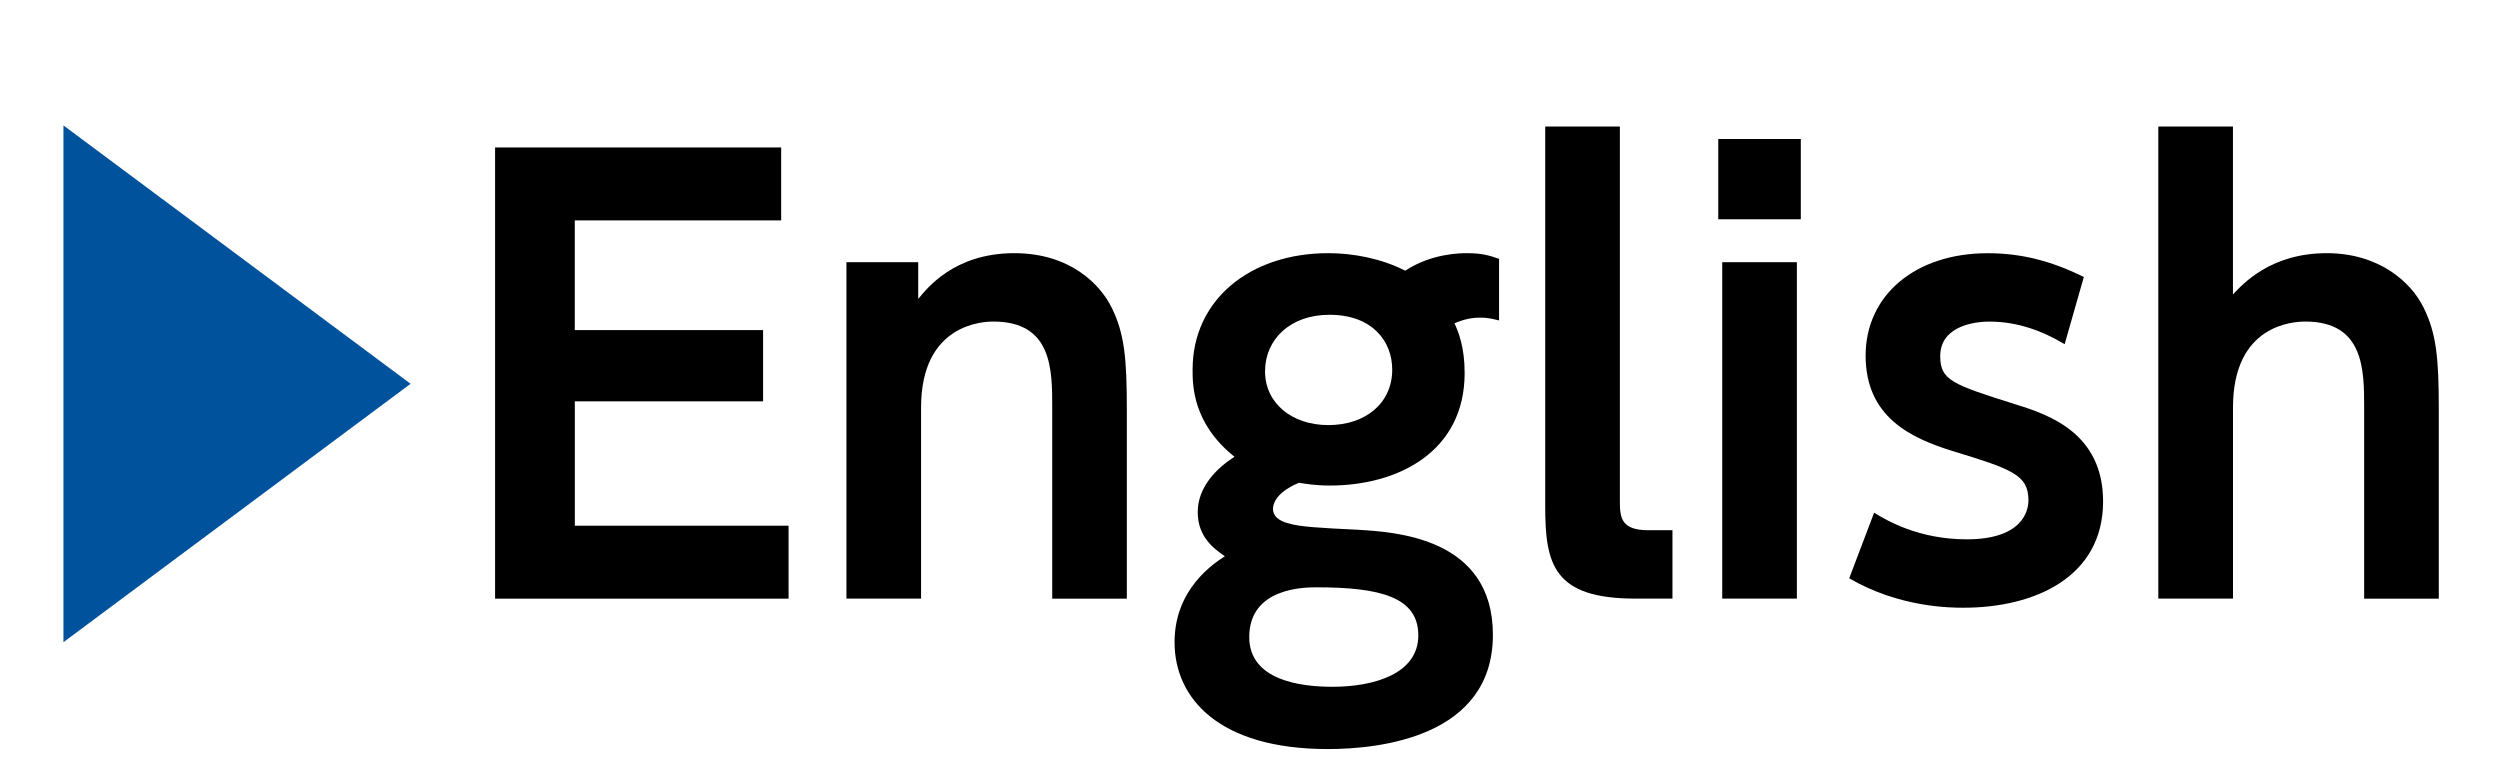
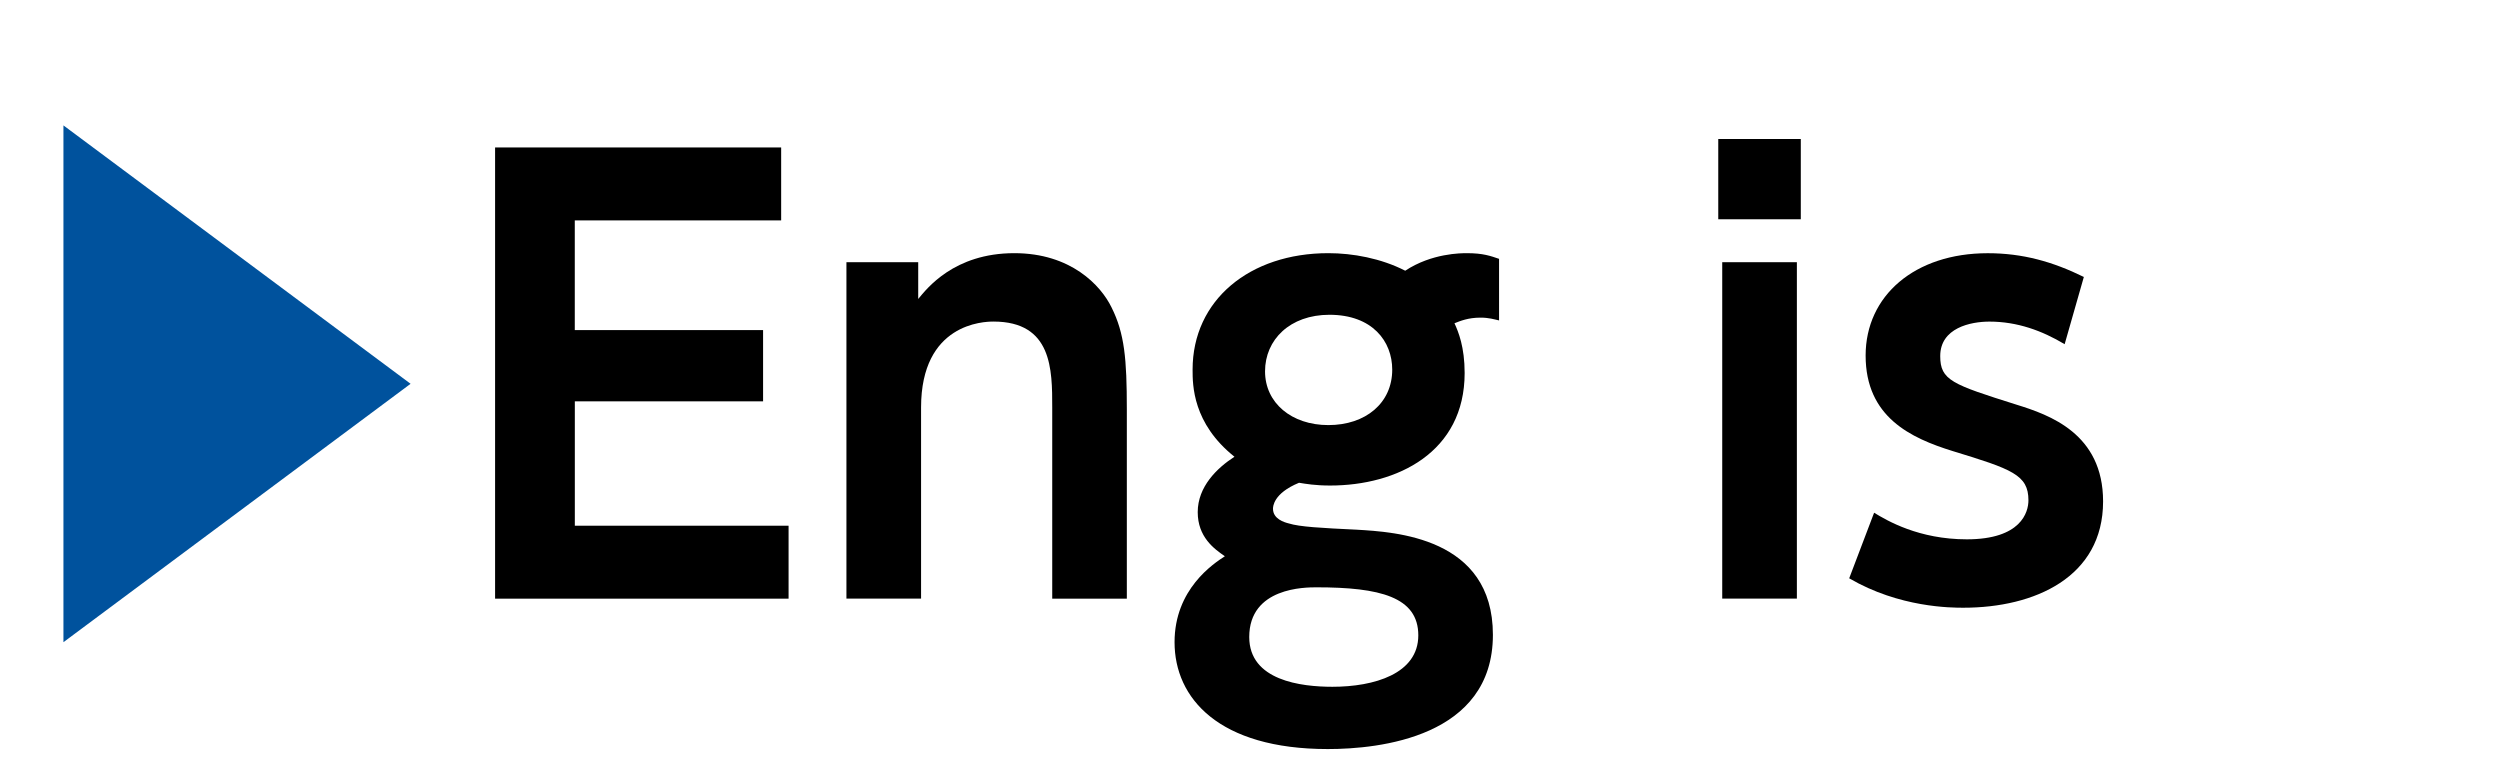
<svg xmlns="http://www.w3.org/2000/svg" version="1.1" id="btn-english" x="0px" y="0px" viewBox="0 0 56 17" style="enable-background:new 0 0 56 17;" xml:space="preserve" preserveAspectRatio="xMinYMid" width="56" height="17">
  <style type="text/css">
	.st0{fill:#00529D;}
</style>
  <g>
    <path class="st0" d="M1.421,14.385V2.809l7.776,5.788L1.421,14.385z" />
    <path d="M17.093,7.394v1.596h-4.217v2.786h4.788v1.634H11.09V3.303h6.408v1.634h-4.623v2.457H17.093z" />
    <path d="M18.96,13.409V5.874h1.608v0.823c0.19-0.228,0.798-1.026,2.153-1.026c1.266,0,1.938,0.722,2.178,1.216   c0.291,0.583,0.342,1.152,0.342,2.28v4.243H23.57V9.128c0-0.849,0-1.925-1.317-1.925c-0.215,0-1.621,0.038-1.621,1.925v4.281H18.96   z" />
    <path d="M33.581,7.178c-0.114-0.025-0.228-0.063-0.418-0.063c-0.279,0-0.456,0.076-0.583,0.126c0.088,0.19,0.228,0.532,0.228,1.115   c0,1.773-1.507,2.52-3.014,2.52c-0.329,0-0.544-0.037-0.696-0.062c-0.583,0.24-0.583,0.544-0.583,0.582   c0,0.229,0.253,0.304,0.354,0.329c0.241,0.076,0.722,0.102,1.52,0.14c0.849,0.051,3.052,0.165,3.052,2.355   c0,2.293-2.545,2.559-3.698,2.559c-2.444,0-3.433-1.14-3.433-2.394c0-1.19,0.874-1.761,1.127-1.925   c-0.241-0.165-0.608-0.431-0.608-0.988c0-0.57,0.431-0.988,0.823-1.241c-0.938-0.748-0.938-1.608-0.938-1.951   c0-1.558,1.279-2.609,3.04-2.609c0.545,0,1.178,0.114,1.723,0.393c0.595-0.393,1.254-0.393,1.38-0.393   c0.367,0,0.532,0.063,0.722,0.127V7.178z M29.49,13.156c-0.253,0-1.507,0-1.507,1.114c0,0.976,1.165,1.114,1.862,1.114   c0.937,0,1.925-0.291,1.925-1.152S30.909,13.156,29.49,13.156z M28.337,8.318c0,0.709,0.596,1.204,1.418,1.204   c0.836,0,1.431-0.494,1.431-1.242c0-0.633-0.443-1.229-1.406-1.229C28.895,7.051,28.337,7.609,28.337,8.318z" />
-     <path d="M37.462,13.409h-0.823c-1.836,0-2.026-0.76-2.026-2.064V2.834h1.672v8.397c0,0.38,0.038,0.646,0.646,0.646h0.532V13.409z" />
    <path d="M40.338,4.911h-1.849V3.113h1.849V4.911z M40.25,13.409h-1.672V5.874h1.672V13.409z" />
    <path d="M46.248,7.71c-0.507-0.304-1.063-0.506-1.685-0.506c-0.418,0-1.102,0.139-1.102,0.772c0,0.544,0.266,0.633,1.71,1.089   c0.734,0.228,1.938,0.646,1.938,2.167c0,1.696-1.532,2.381-3.128,2.381c-0.267,0-1.432,0-2.559-0.659l0.558-1.469   c0.291,0.178,1,0.596,2.077,0.596c1.216,0,1.38-0.608,1.38-0.874c0-0.57-0.367-0.697-1.697-1.103c-0.937-0.291-1.95-0.76-1.95-2.14   c0-1.342,1.102-2.292,2.735-2.292c0.785,0,1.457,0.19,2.153,0.532L46.248,7.71z" />
-     <path d="M48.346,13.409V2.834h1.672v3.762c0.216-0.228,0.836-0.925,2.103-0.925c1.165,0,1.887,0.646,2.166,1.216   c0.291,0.583,0.342,1.152,0.342,2.28v4.243h-1.672V9.128c0-0.836,0-1.925-1.317-1.925c-0.266,0-1.621,0.063-1.621,1.925v4.281   H48.346z" />
  </g>
</svg>